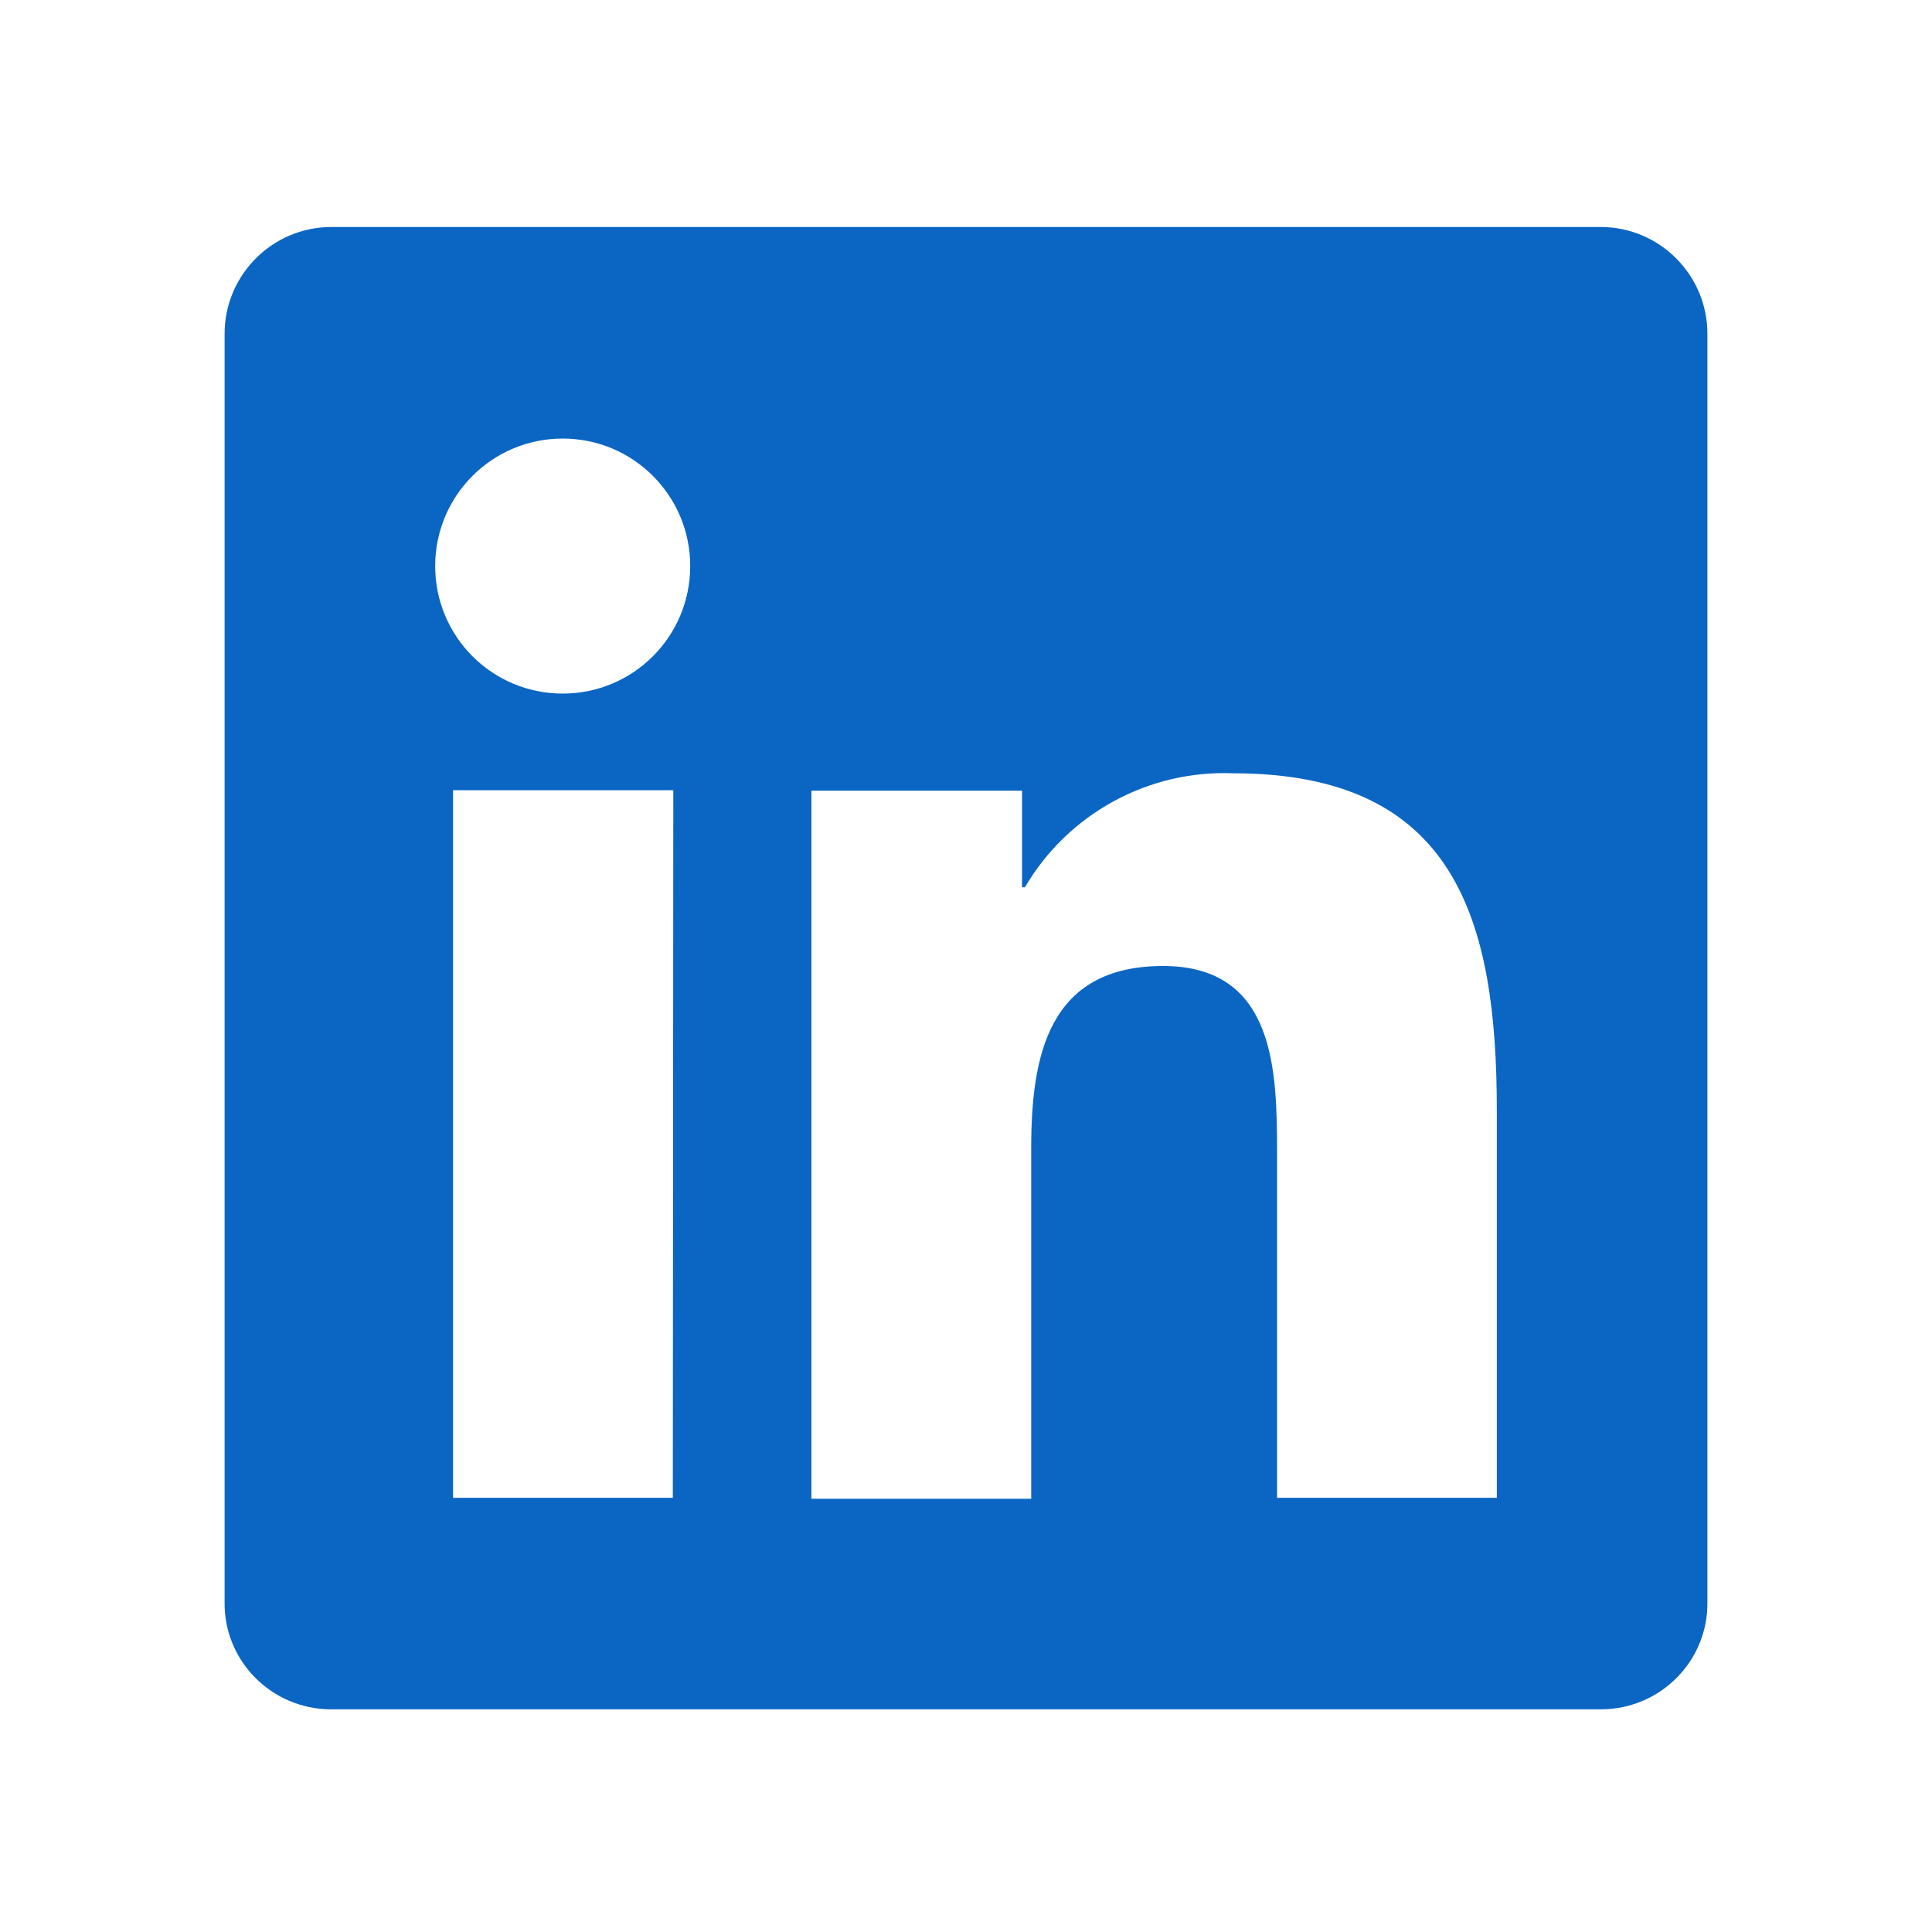
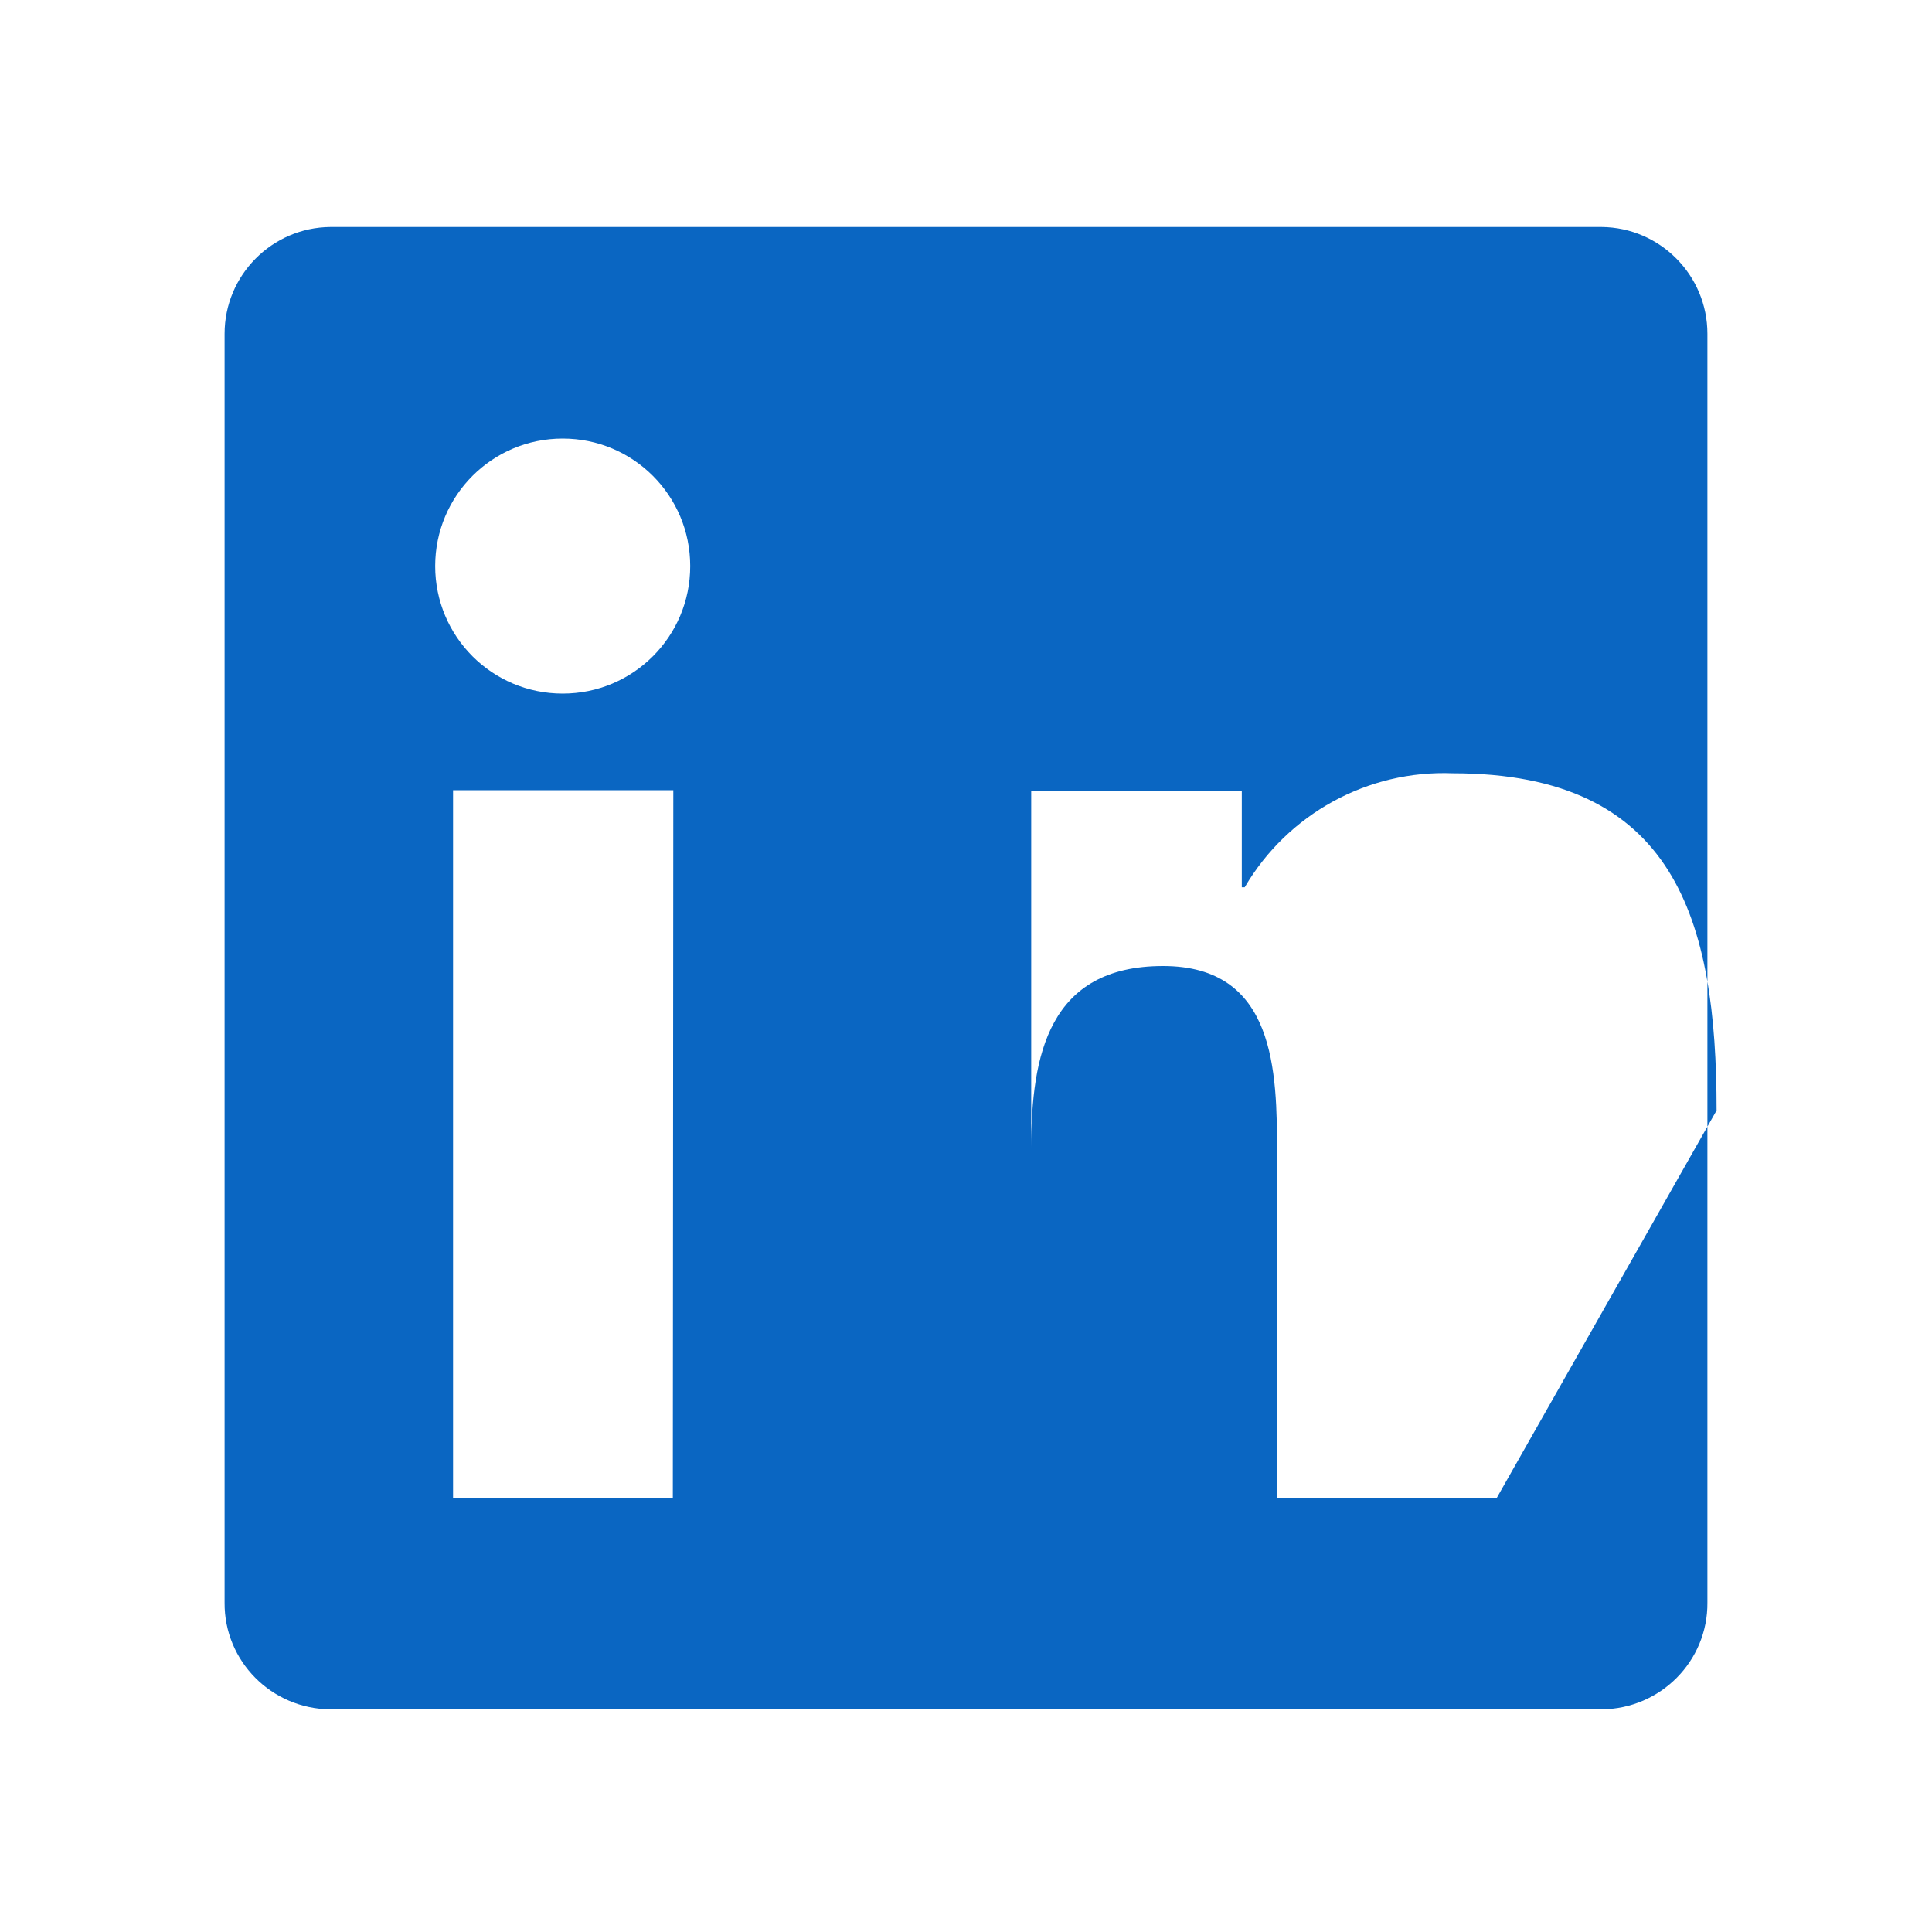
<svg xmlns="http://www.w3.org/2000/svg" version="1.1" id="Livello_1" x="0px" y="0px" viewBox="0 0 400 400" style="enable-background:new 0 0 400 400;" xml:space="preserve">
  <style type="text/css">
	.st0{fill:#0A66C2;}
</style>
-   <path id="Icon_awesome-linkedin" class="st0" d="M331.6,47H68.4c-12.1,0.1-21.9,10-21.9,22.1v262.7c-0.1,12.1,9.7,22,21.9,22.1  h263.2c12.2-0.1,22-10,21.9-22.1V69.1C353.5,57,343.7,47.1,331.6,47z M139.3,310.1H93.8V163.6h45.6L139.3,310.1L139.3,310.1z   M116.5,143.6c-14.6,0-26.4-11.8-26.4-26.4c0-14.6,11.8-26.4,26.4-26.4c14.6,0,26.4,11.8,26.4,26.4c0,0,0,0,0,0  C142.9,131.8,131.1,143.6,116.5,143.6z M309.9,310.1h-45.5v-71.3c0-17-0.3-38.8-23.6-38.8c-23.7,0-27.3,18.5-27.3,37.7v72.6h-45.5  V163.7h43.6v20h0.6c8.9-15.2,25.5-24.3,43.1-23.6c46.1,0,54.6,30.4,54.6,69.8L309.9,310.1z" />
+   <path id="Icon_awesome-linkedin" class="st0" d="M331.6,47H68.4c-12.1,0.1-21.9,10-21.9,22.1v262.7c-0.1,12.1,9.7,22,21.9,22.1  h263.2c12.2-0.1,22-10,21.9-22.1V69.1C353.5,57,343.7,47.1,331.6,47z M139.3,310.1H93.8V163.6h45.6L139.3,310.1L139.3,310.1z   M116.5,143.6c-14.6,0-26.4-11.8-26.4-26.4c0-14.6,11.8-26.4,26.4-26.4c14.6,0,26.4,11.8,26.4,26.4c0,0,0,0,0,0  C142.9,131.8,131.1,143.6,116.5,143.6z M309.9,310.1h-45.5v-71.3c0-17-0.3-38.8-23.6-38.8c-23.7,0-27.3,18.5-27.3,37.7v72.6V163.7h43.6v20h0.6c8.9-15.2,25.5-24.3,43.1-23.6c46.1,0,54.6,30.4,54.6,69.8L309.9,310.1z" />
</svg>